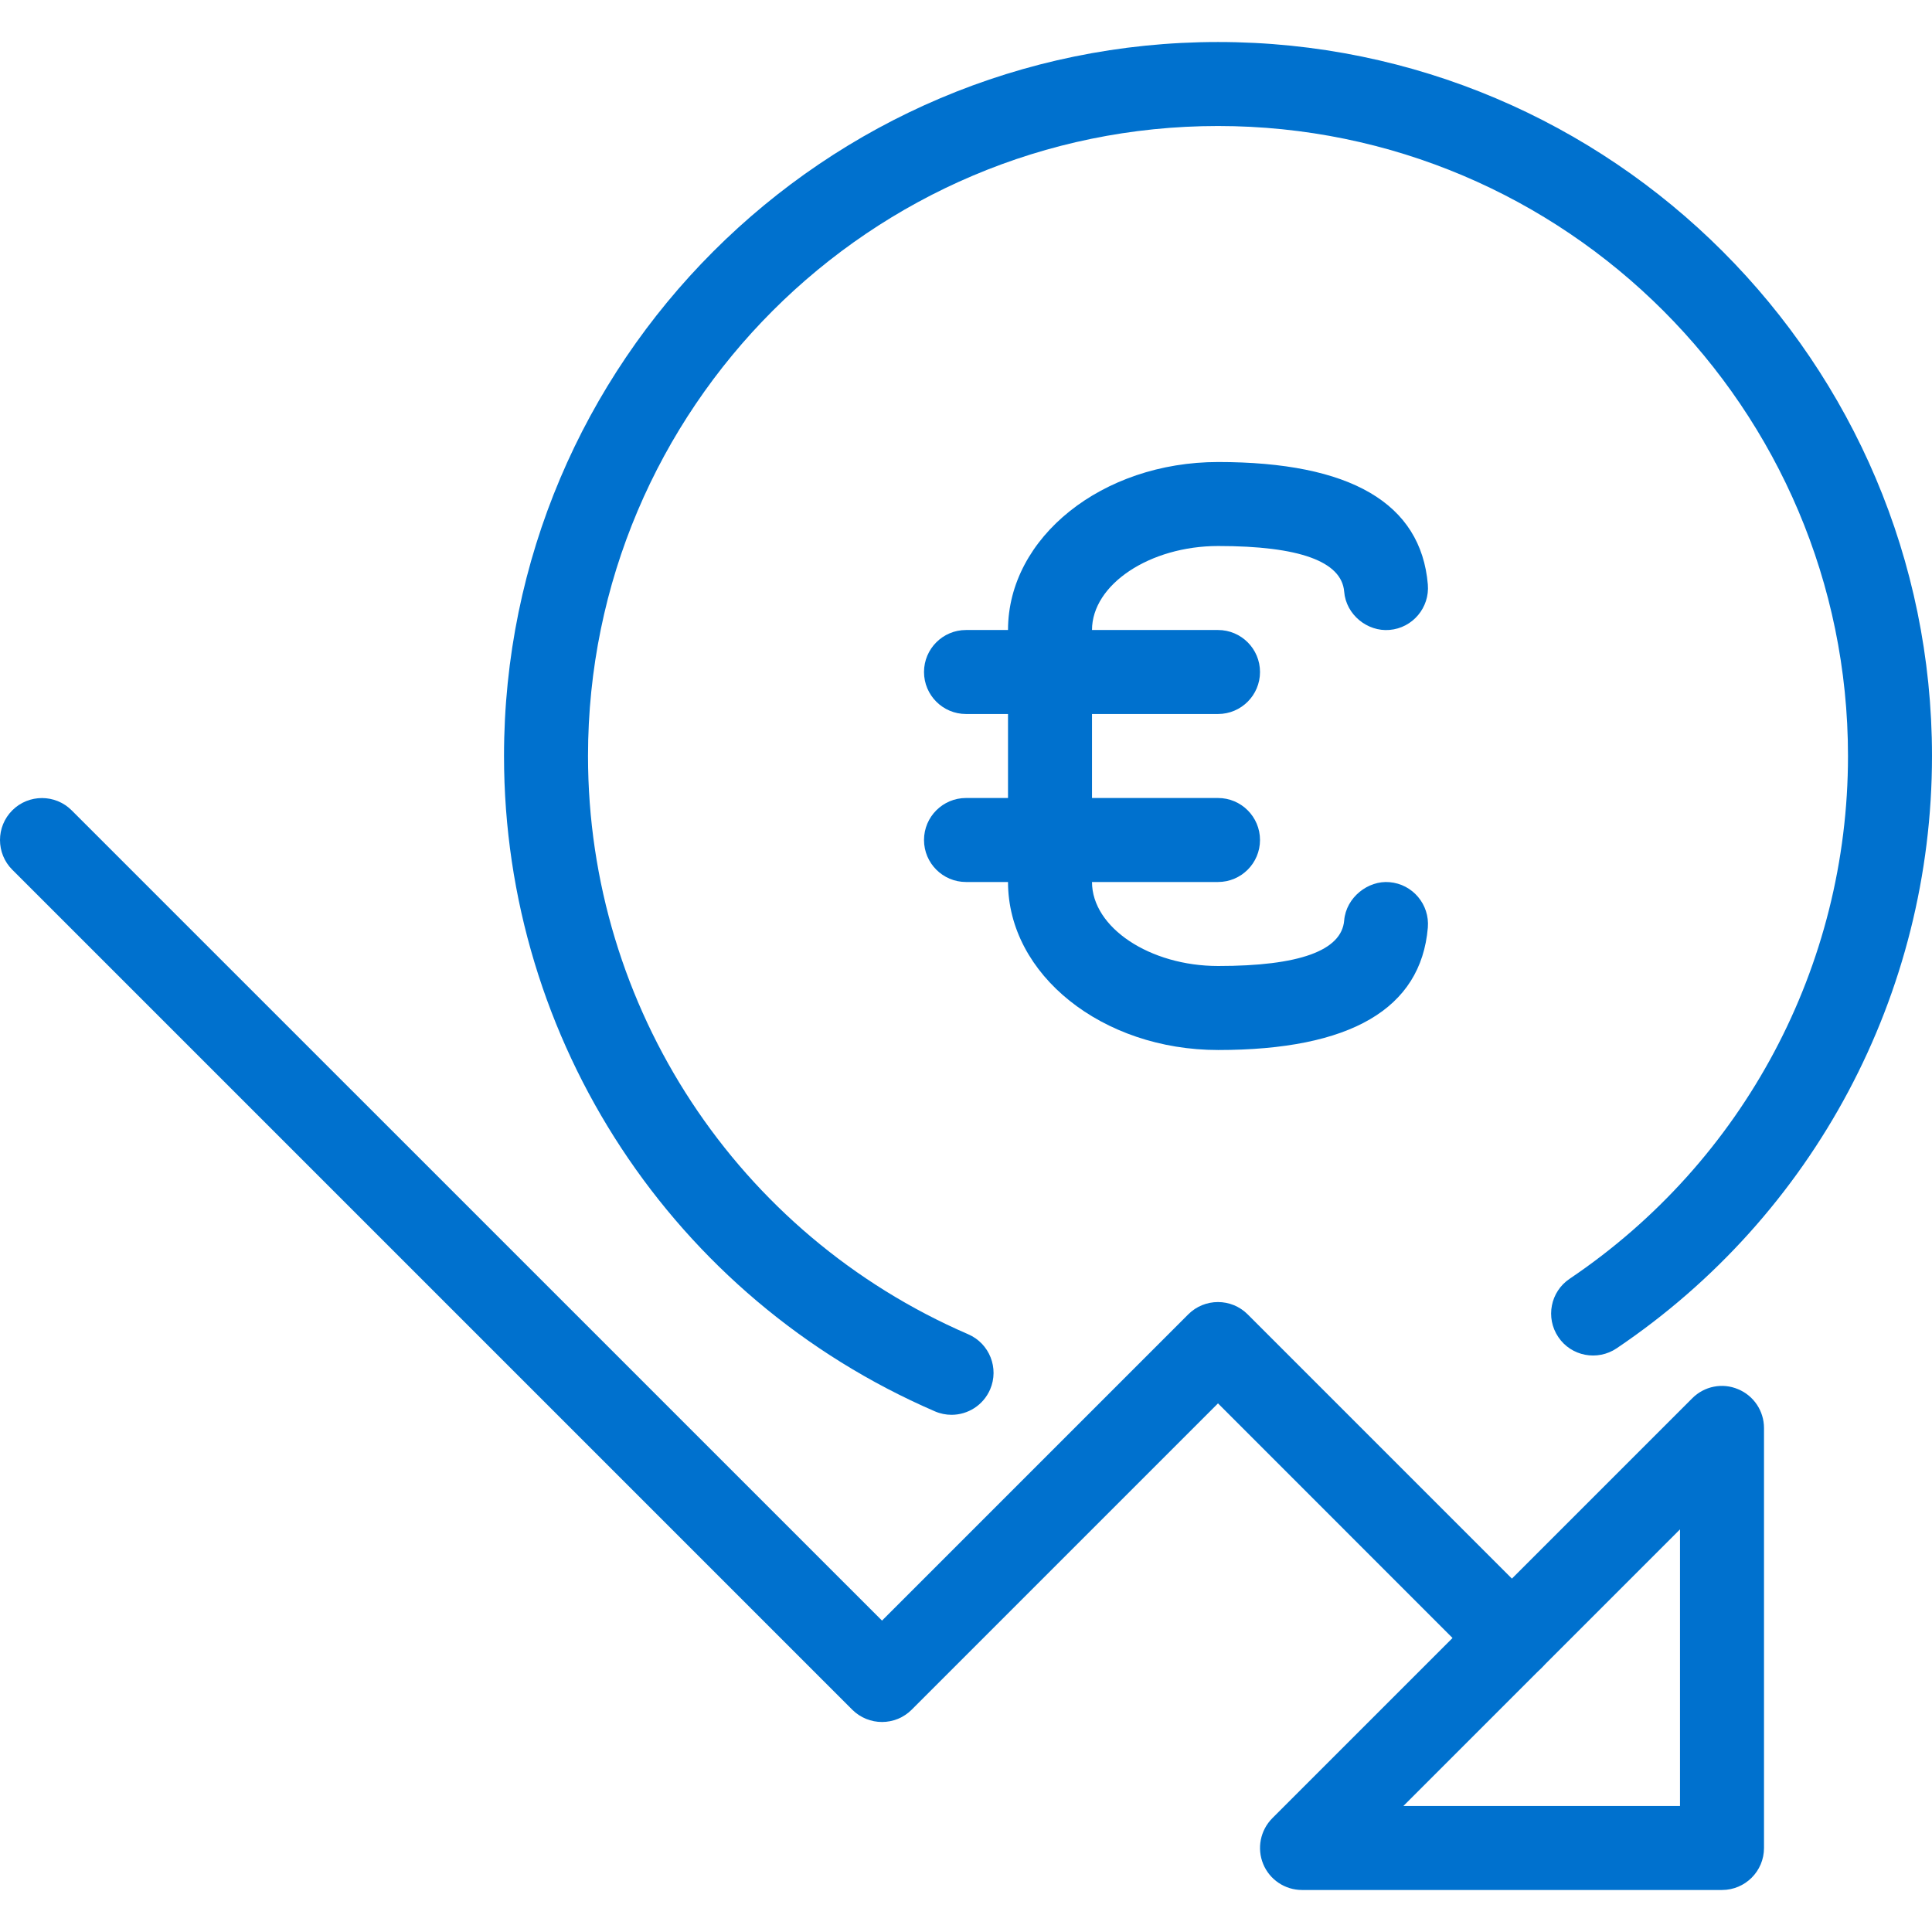
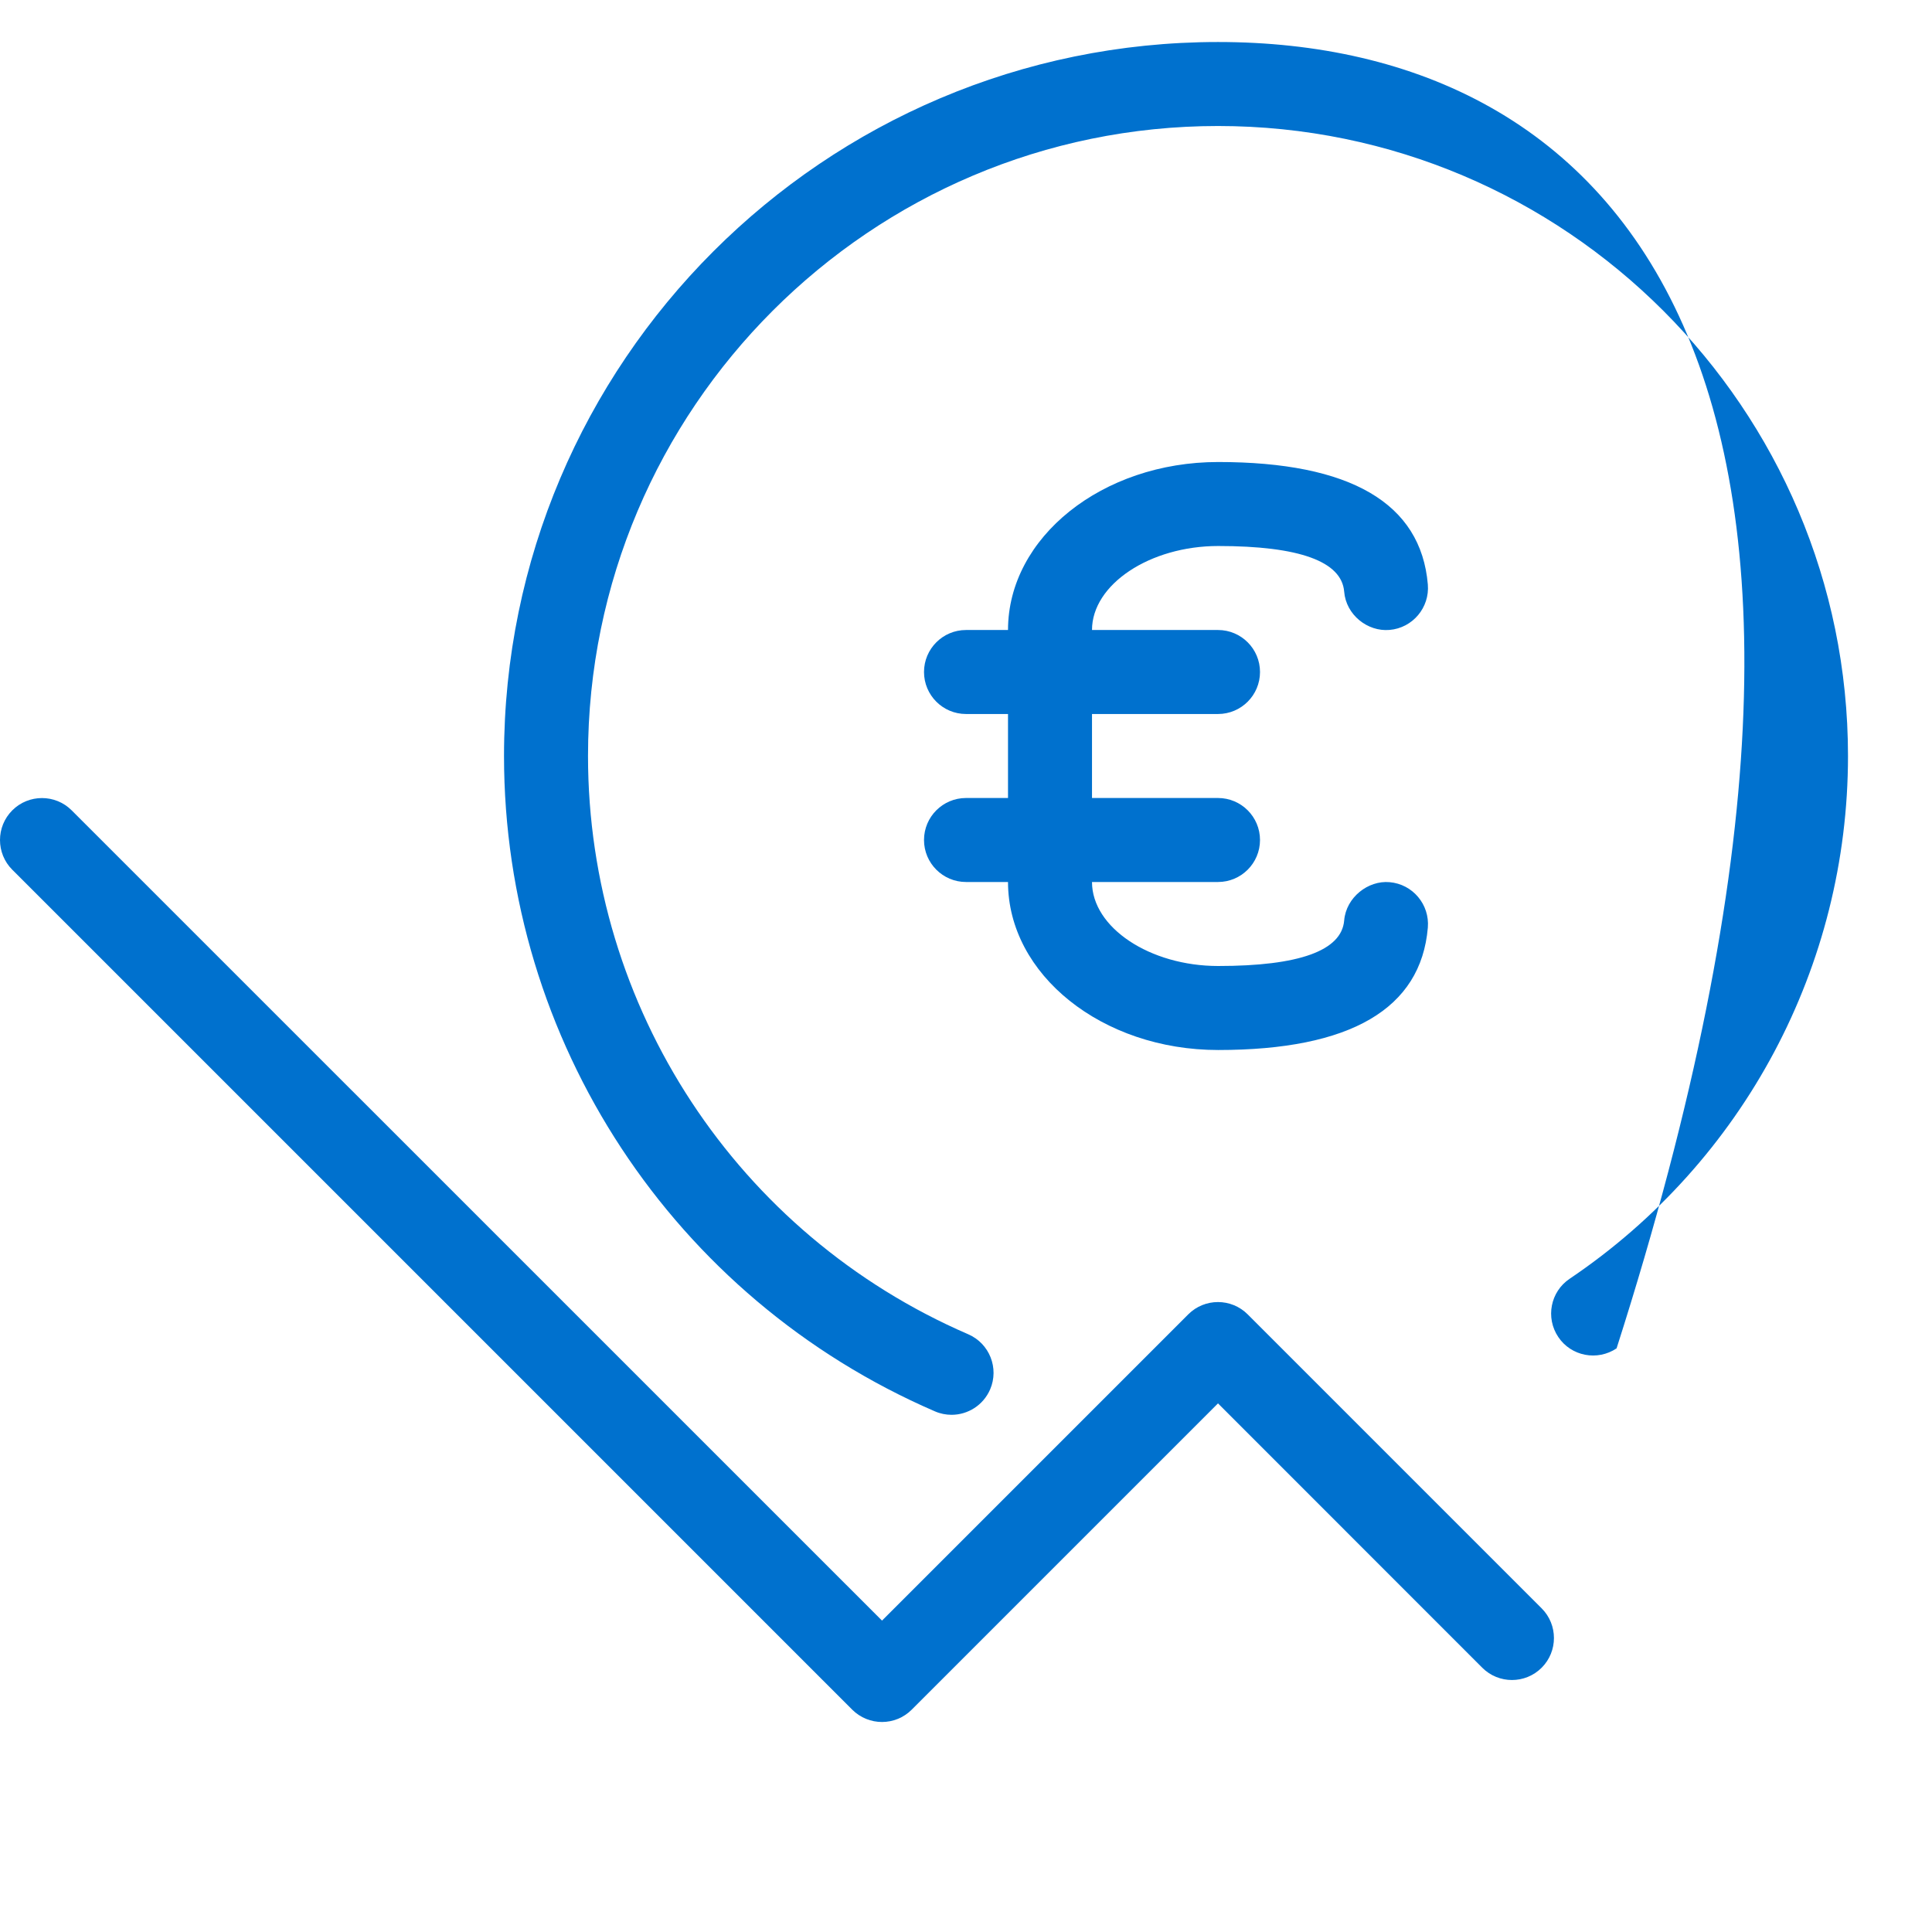
<svg xmlns="http://www.w3.org/2000/svg" version="1.1" width="512" height="512" x="0" y="0" viewBox="0 0 490.672 490.672" style="enable-background:new 0 0 512 512" xml:space="preserve" class="">
  <g>
    <g>
      <g>
-         <path d="M309.339,10.669c-99.989,0-181.333,81.344-181.333,181.333c0,72.363,42.965,137.707,109.44,166.443    c1.365,0.597,2.816,0.875,4.224,0.875c4.117,0,8.043-2.411,9.792-6.443c2.325-5.397-0.149-11.669-5.568-14.016    c-58.667-25.365-96.555-83.008-96.555-146.859c0-88.235,71.765-160,160-160s160,71.765,160,160    c0,53.291-26.411,102.912-70.677,132.757c-4.907,3.285-6.187,9.92-2.901,14.805c3.285,4.907,9.941,6.144,14.805,2.88    c50.176-33.813,80.107-90.048,80.107-150.443C490.672,92.013,409.328,10.669,309.339,10.669z" fill="#0071ce" data-original="#000000" />
+         <path d="M309.339,10.669c-99.989,0-181.333,81.344-181.333,181.333c0,72.363,42.965,137.707,109.44,166.443    c1.365,0.597,2.816,0.875,4.224,0.875c4.117,0,8.043-2.411,9.792-6.443c2.325-5.397-0.149-11.669-5.568-14.016    c-58.667-25.365-96.555-83.008-96.555-146.859c0-88.235,71.765-160,160-160s160,71.765,160,160    c0,53.291-26.411,102.912-70.677,132.757c-4.907,3.285-6.187,9.92-2.901,14.805c3.285,4.907,9.941,6.144,14.805,2.88    C490.672,92.013,409.328,10.669,309.339,10.669z" fill="#0071ce" data-original="#000000" />
      </g>
    </g>
    <g>
      <g>
        <path d="M391.536,408.472l-74.667-74.667c-4.16-4.16-10.923-4.16-15.083,0l-77.781,77.781L18.203,205.805    c-4.16-4.16-10.923-4.16-15.083,0c-4.16,4.16-4.16,10.923,0,15.083l213.333,213.333c2.091,2.069,4.821,3.115,7.552,3.115    c2.731,0,5.461-1.045,7.552-3.136l77.781-77.781l67.115,67.136c4.16,4.16,10.923,4.16,15.083,0    C395.696,419.395,395.696,412.632,391.536,408.472z" fill="#0071ce" data-original="#000000" />
      </g>
    </g>
    <g>
      <g>
-         <path d="M441.413,352.813c-3.968-1.685-8.576-0.768-11.627,2.304L323.12,461.784c-3.029,3.051-3.947,7.637-2.304,11.627    c1.643,3.989,5.547,6.592,9.856,6.592h106.667c5.888,0,10.667-4.779,10.667-10.667V362.669    C448.005,358.36,445.403,354.456,441.413,352.813z M426.672,458.669h-70.251l70.251-70.251V458.669z" fill="#0071ce" data-original="#000000" />
-       </g>
+         </g>
    </g>
    <g>
      <g>
        <path d="M352.901,224.045c-5.44-0.491-11.029,3.861-11.52,9.728c-0.64,7.659-11.413,11.563-32,11.563    c-17.365,0-32.043-9.771-32.043-21.333v-64c0-11.563,14.677-21.333,32.043-21.333c20.587,0,31.36,3.904,32,11.584    c0.469,5.888,5.931,10.219,11.52,9.728c5.867-0.491,10.219-5.675,9.728-11.541c-1.749-20.651-19.669-31.104-53.248-31.104    c-29.44,0-53.376,19.136-53.376,42.667v64c0,23.531,23.936,42.667,53.376,42.667c33.579,0,51.499-10.453,53.248-31.083    C363.12,229.699,358.768,224.536,352.901,224.045z" fill="#0071ce" data-original="#000000" />
      </g>
    </g>
    <g>
      <g>
        <path d="M309.339,160.003h-64c-5.888,0-10.667,4.779-10.667,10.667s4.779,10.667,10.667,10.667h64    c5.888,0,10.667-4.779,10.667-10.667S315.227,160.003,309.339,160.003z" fill="#0071ce" data-original="#000000" />
      </g>
    </g>
    <g>
      <g>
        <path d="M309.339,202.669h-64c-5.888,0-10.667,4.779-10.667,10.667s4.779,10.667,10.667,10.667h64    c5.888,0,10.667-4.779,10.667-10.667S315.227,202.669,309.339,202.669z" fill="#0071ce" data-original="#000000" />
      </g>
    </g>
  </g>
</svg>